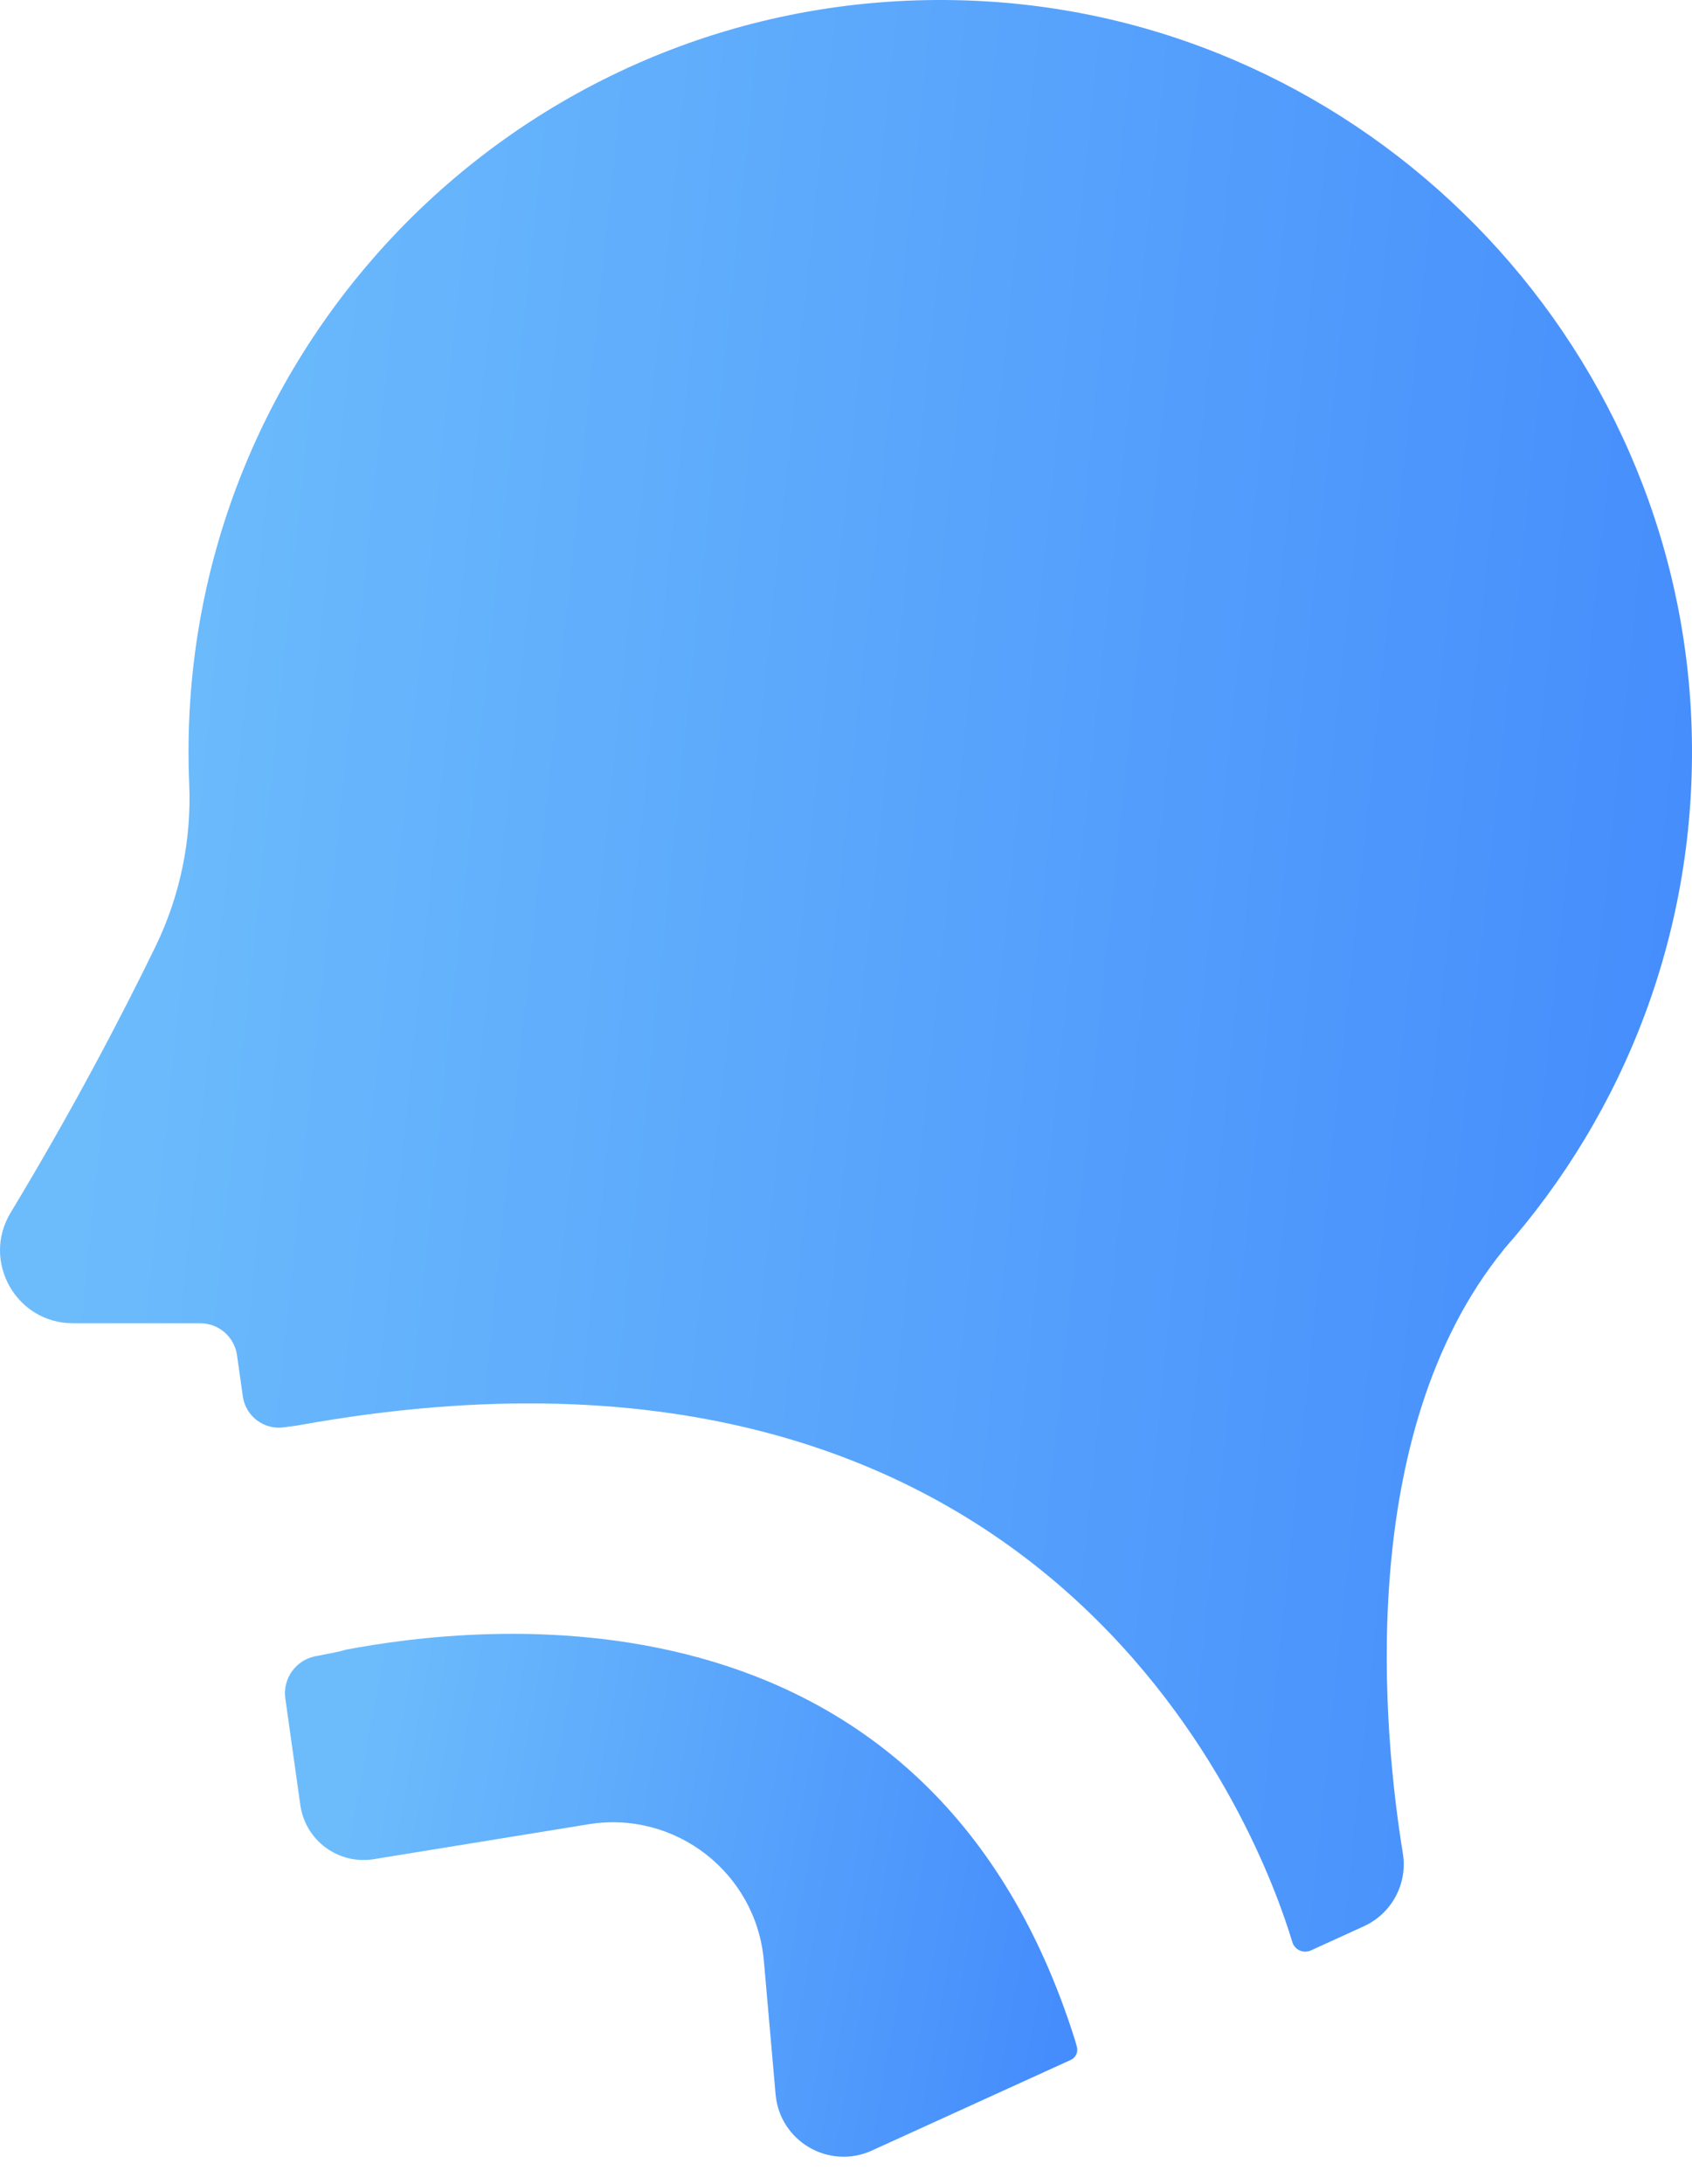
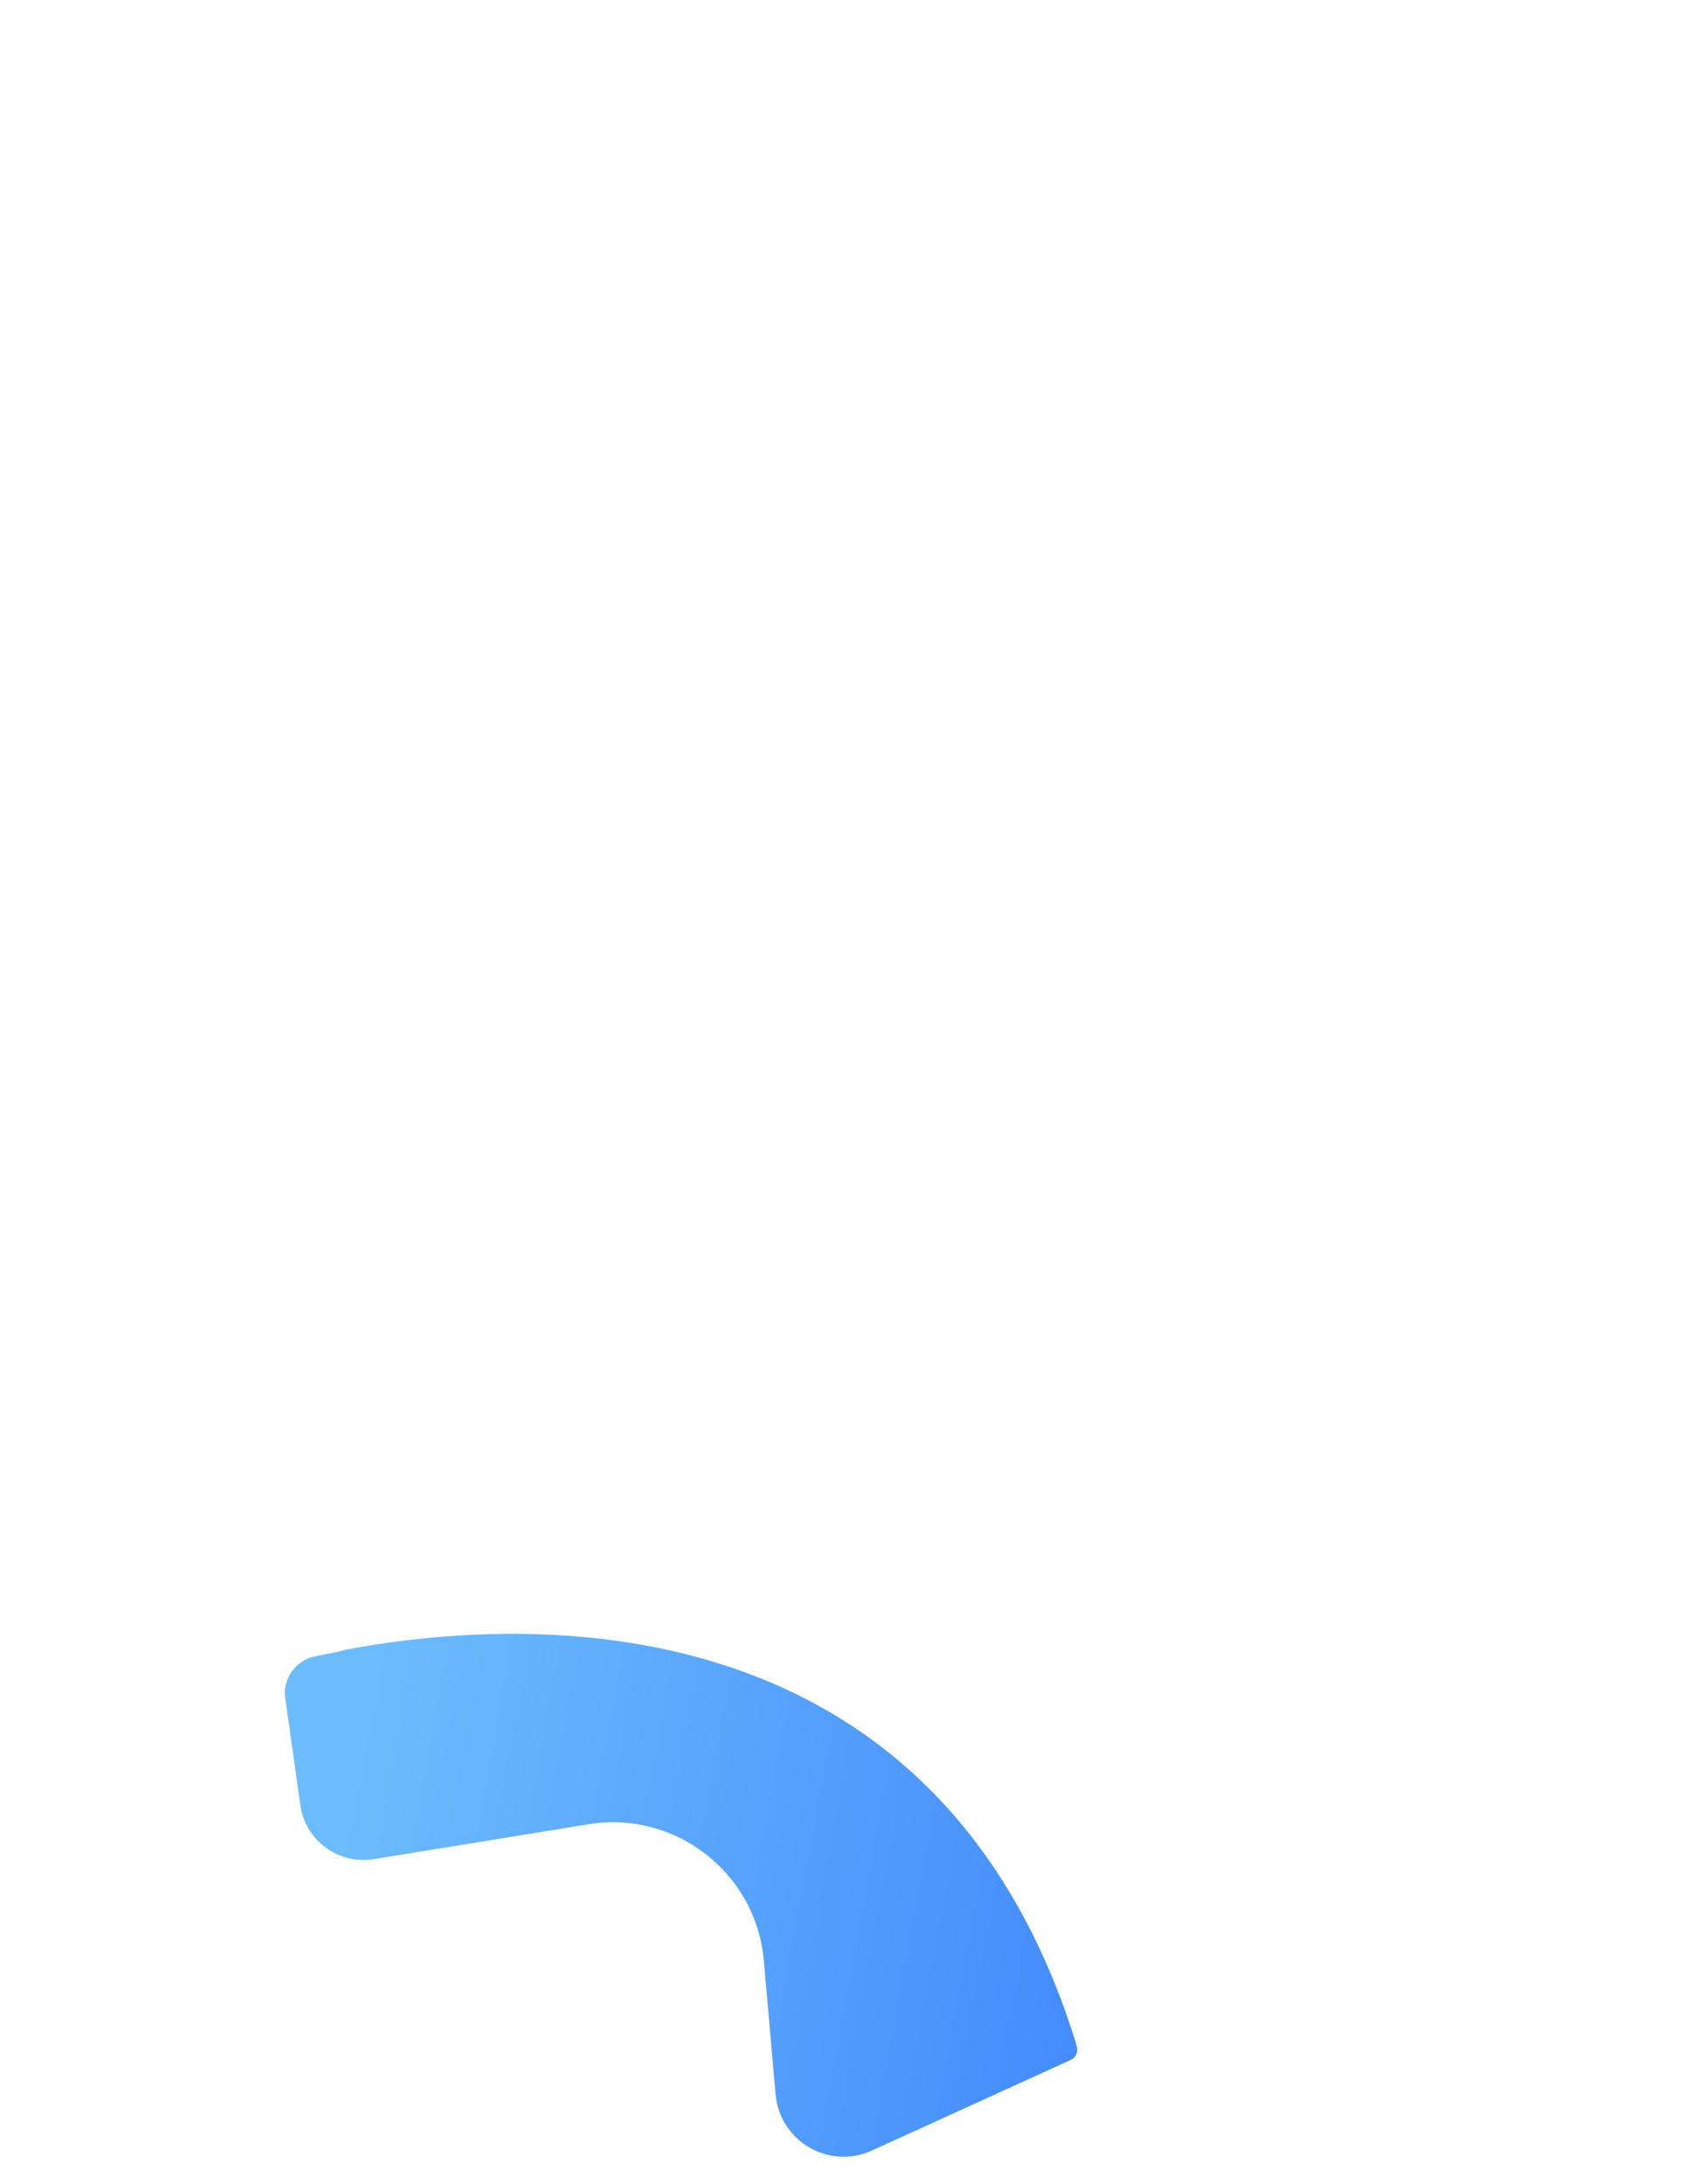
<svg xmlns="http://www.w3.org/2000/svg" width="62" height="80" viewBox="0 0 62 80" fill="none">
  <path d="M39.399 74.758C33.926 57.337 17.208 59.582 12.685 60.429C12.551 60.469 12.415 60.504 12.275 60.531L11.554 60.673C10.836 60.814 10.353 61.493 10.455 62.218L11.005 66.124C11.188 67.422 12.402 68.316 13.696 68.106L21.563 66.827C24.751 66.308 27.707 68.608 27.99 71.825L28.42 76.722C28.571 78.442 30.378 79.495 31.949 78.779L39.236 75.459C39.419 75.375 39.514 75.17 39.459 74.977L39.399 74.758Z" fill="url(#paint0_linear)" />
-   <path d="M61.987 26.687C61.552 12.398 50.04 0.689 35.76 0.03C19.953 -0.7 6.908 11.9 6.908 27.546C6.908 27.937 6.916 28.326 6.933 28.713C7.023 30.774 6.599 32.82 5.697 34.675C4.479 37.178 2.7 40.597 0.388 44.426C-0.686 46.204 0.596 48.474 2.673 48.474H7.338C8.016 48.474 8.591 48.974 8.685 49.645L8.897 51.15C9 51.878 9.671 52.386 10.4 52.287L10.894 52.22C38.856 47.135 46.263 67.504 47.354 71.141C47.441 71.43 47.761 71.573 48.036 71.448L49.972 70.565C50.996 70.099 51.586 69.007 51.405 67.897C50.698 63.547 49.606 52.55 55.095 45.784L55.091 45.782C59.562 40.727 62.211 34.019 61.987 26.687Z" fill="url(#paint1_linear)" />
  <defs>
    <linearGradient id="paint0_linear" x1="12.2" y1="68.93" x2="38.8" y2="73.809" gradientUnits="userSpaceOnUse">
      <stop stop-color="#6CBCFC" />
      <stop offset="1" stop-color="#458DFC" />
    </linearGradient>
    <linearGradient id="paint1_linear" x1="3.756" y1="33.885" x2="61.83" y2="39.98" gradientUnits="userSpaceOnUse">
      <stop stop-color="#6CBCFC" />
      <stop offset="1" stop-color="#458DFC" />
    </linearGradient>
  </defs>
</svg>